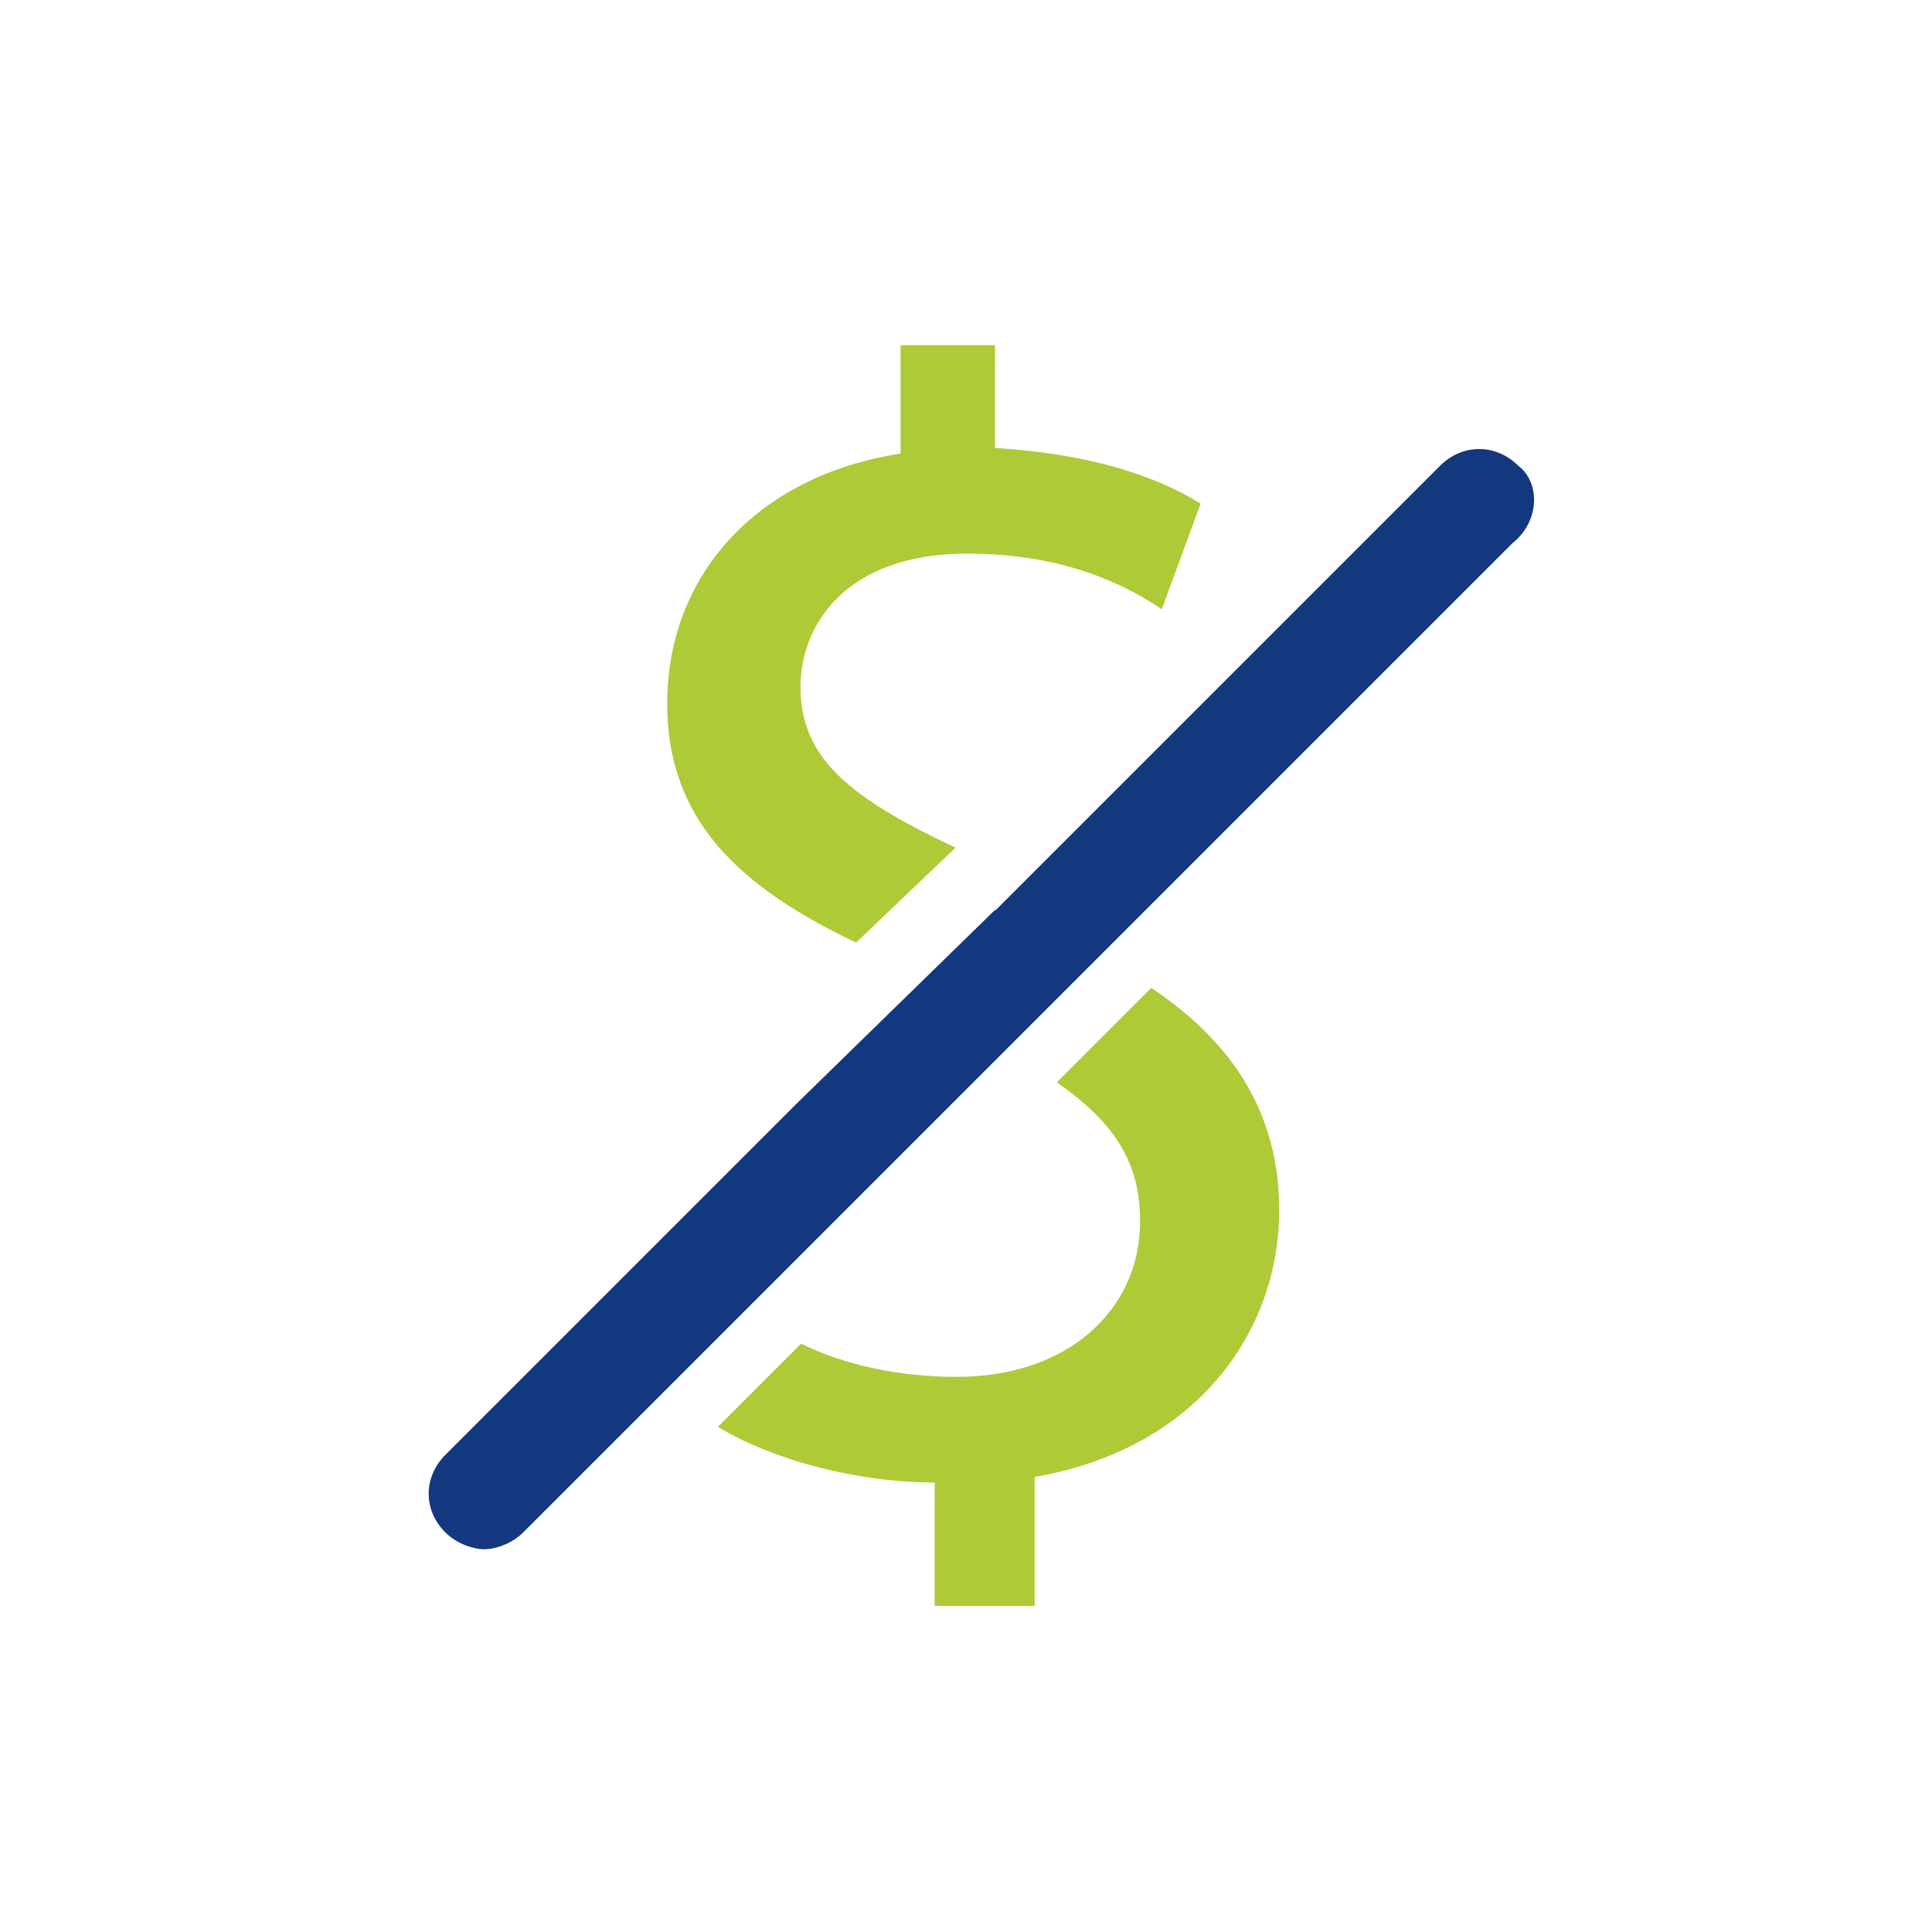
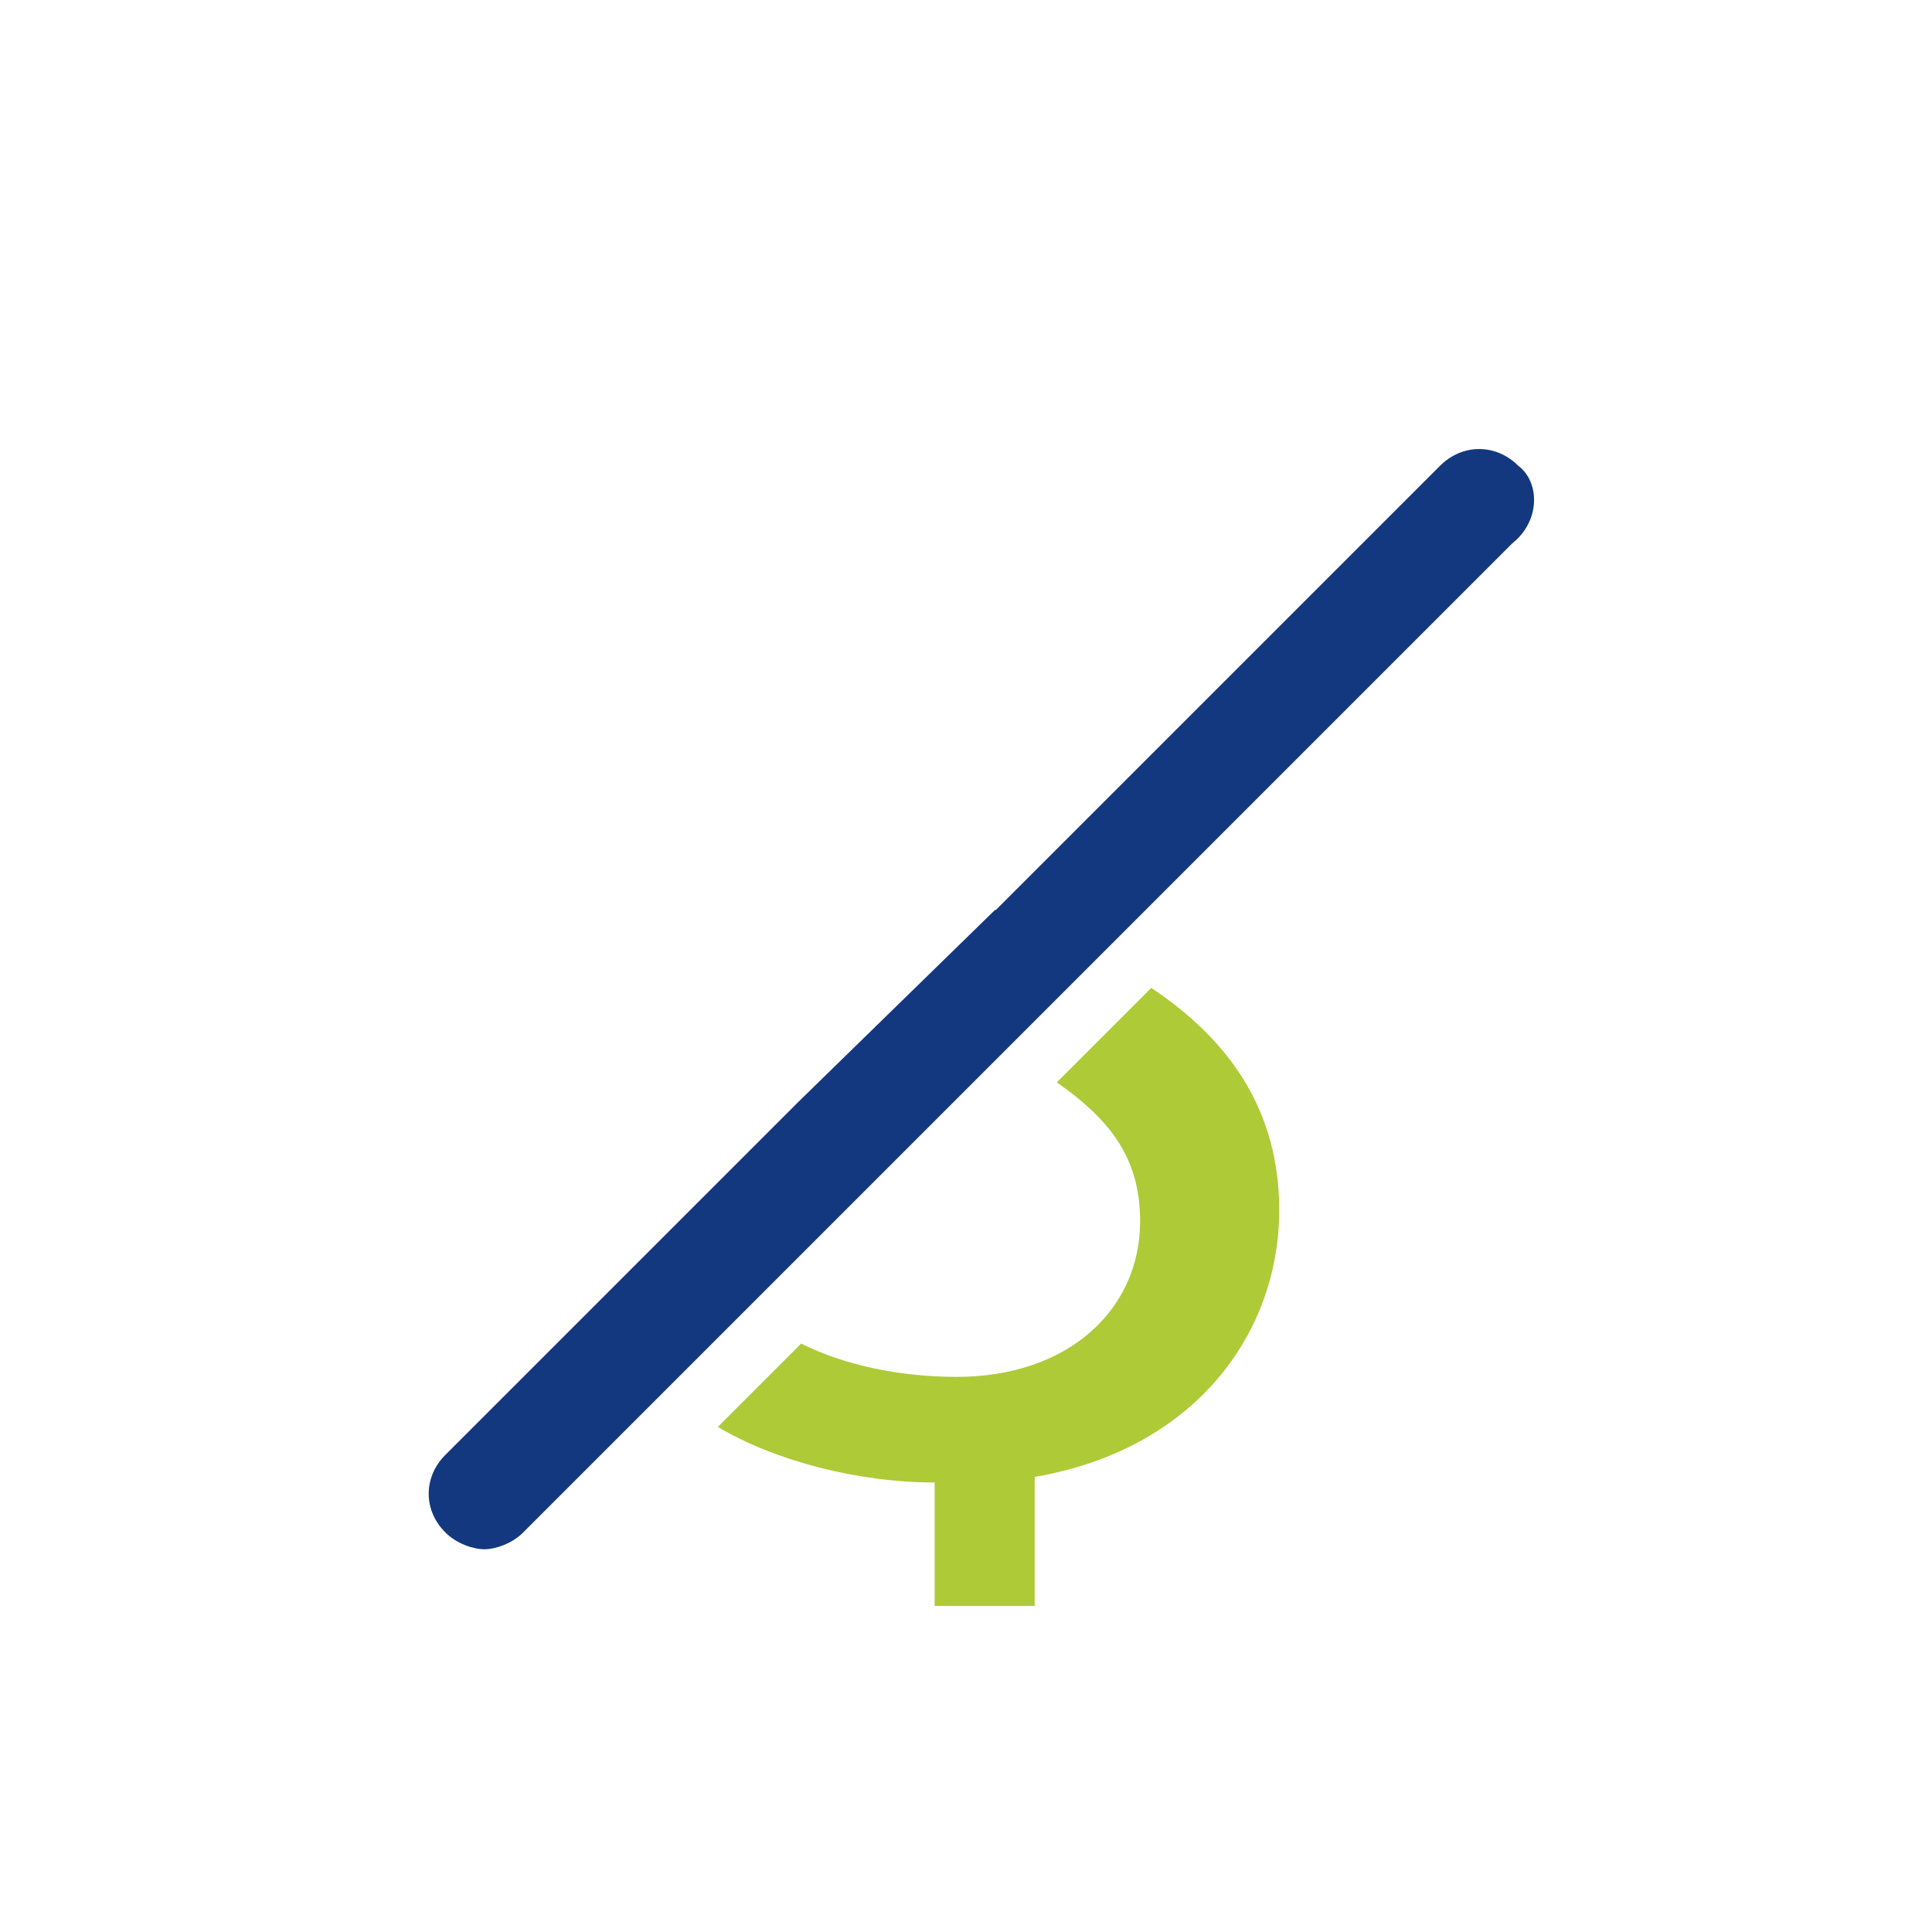
<svg xmlns="http://www.w3.org/2000/svg" id="Camada_1" x="0px" y="0px" viewBox="0 0 900 900" style="enable-background:new 0 0 900 900;" xml:space="preserve">
  <style type="text/css">	.st0{fill:#AECA37;}	.st1{fill:#14387F;}</style>
  <g>
    <path class="st0" d="M536.3,460.2l-44,44c25.9,18.1,38.8,36.2,38.8,64.7c0,41.4-33.7,72.5-85.4,72.5c-25.9,0-51.8-5.2-72.5-15.5  l-38.8,38.8c25.9,15.5,64.7,25.9,101,25.9v57.5h46.6V688c75.1-12.9,113.9-67.3,113.9-124.3C595.9,519.8,575.2,486.1,536.3,460.2  L536.3,460.2z" />
    <path class="st1" d="M707.2,216.9L707.2,216.9c-10.4-10.3-25.9-10.3-36.3,0l-92.6,92.6l0,0h0L463.8,424c-0.1,0-0.2-0.1-0.3-0.1  l-92,89.8l-164,164c-10.4,10.4-10.4,25.9,0,36.2c5.2,5.2,12.9,7.8,18.1,7.8s12.9-2.6,18.1-7.8l460.9-460.9  C717.5,242.8,717.5,224.6,707.2,216.9z" />
-     <polygon class="st0" points="578.3,675.7 578.3,675.7 578.3,675.7  " />
-     <path class="st0" d="M445.1,394.9c-49-23.2-72.2-41.4-72.2-74.9c0-28.5,20.7-62.1,77.7-62.1c46.6,0,75.1,15.5,90.6,25.9l18.1-49.2  c-20.7-12.9-51.8-23.3-95.8-25.9v-47.9h-44v50.5c-67.3,10.4-108.7,57-108.7,116.5c0,54.4,33.7,85.4,88,111.3" />
  </g>
</svg>